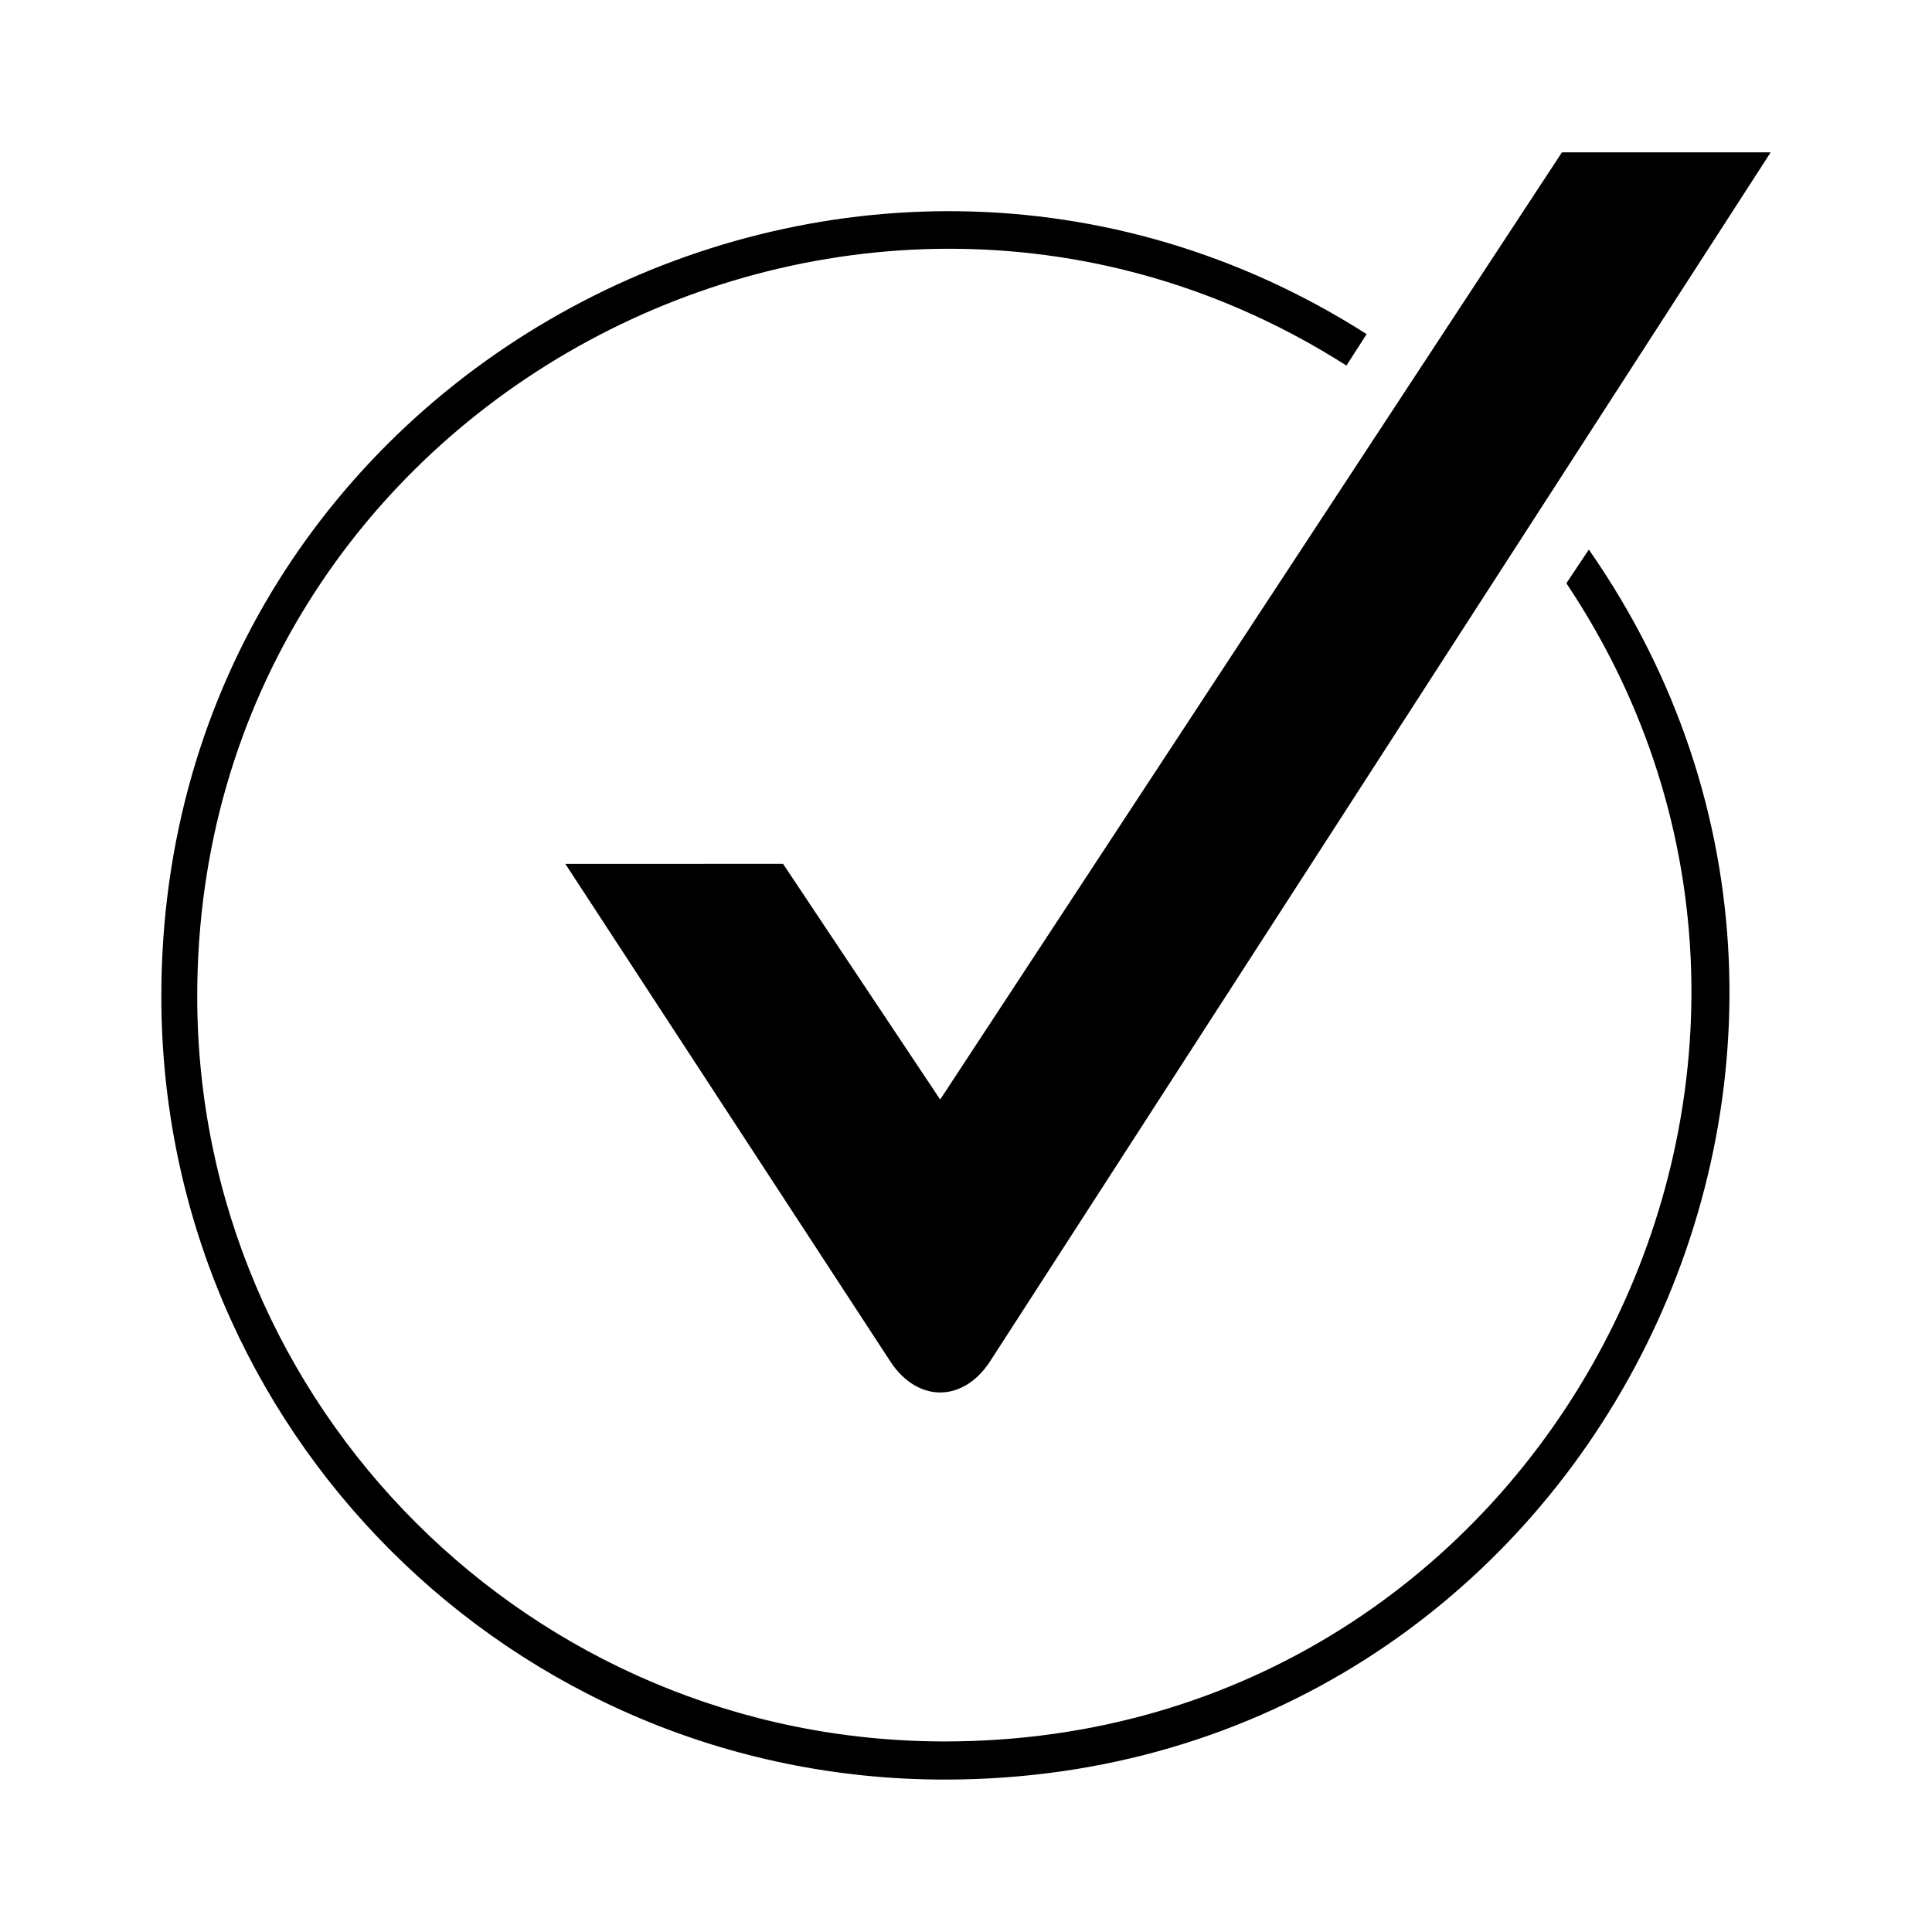
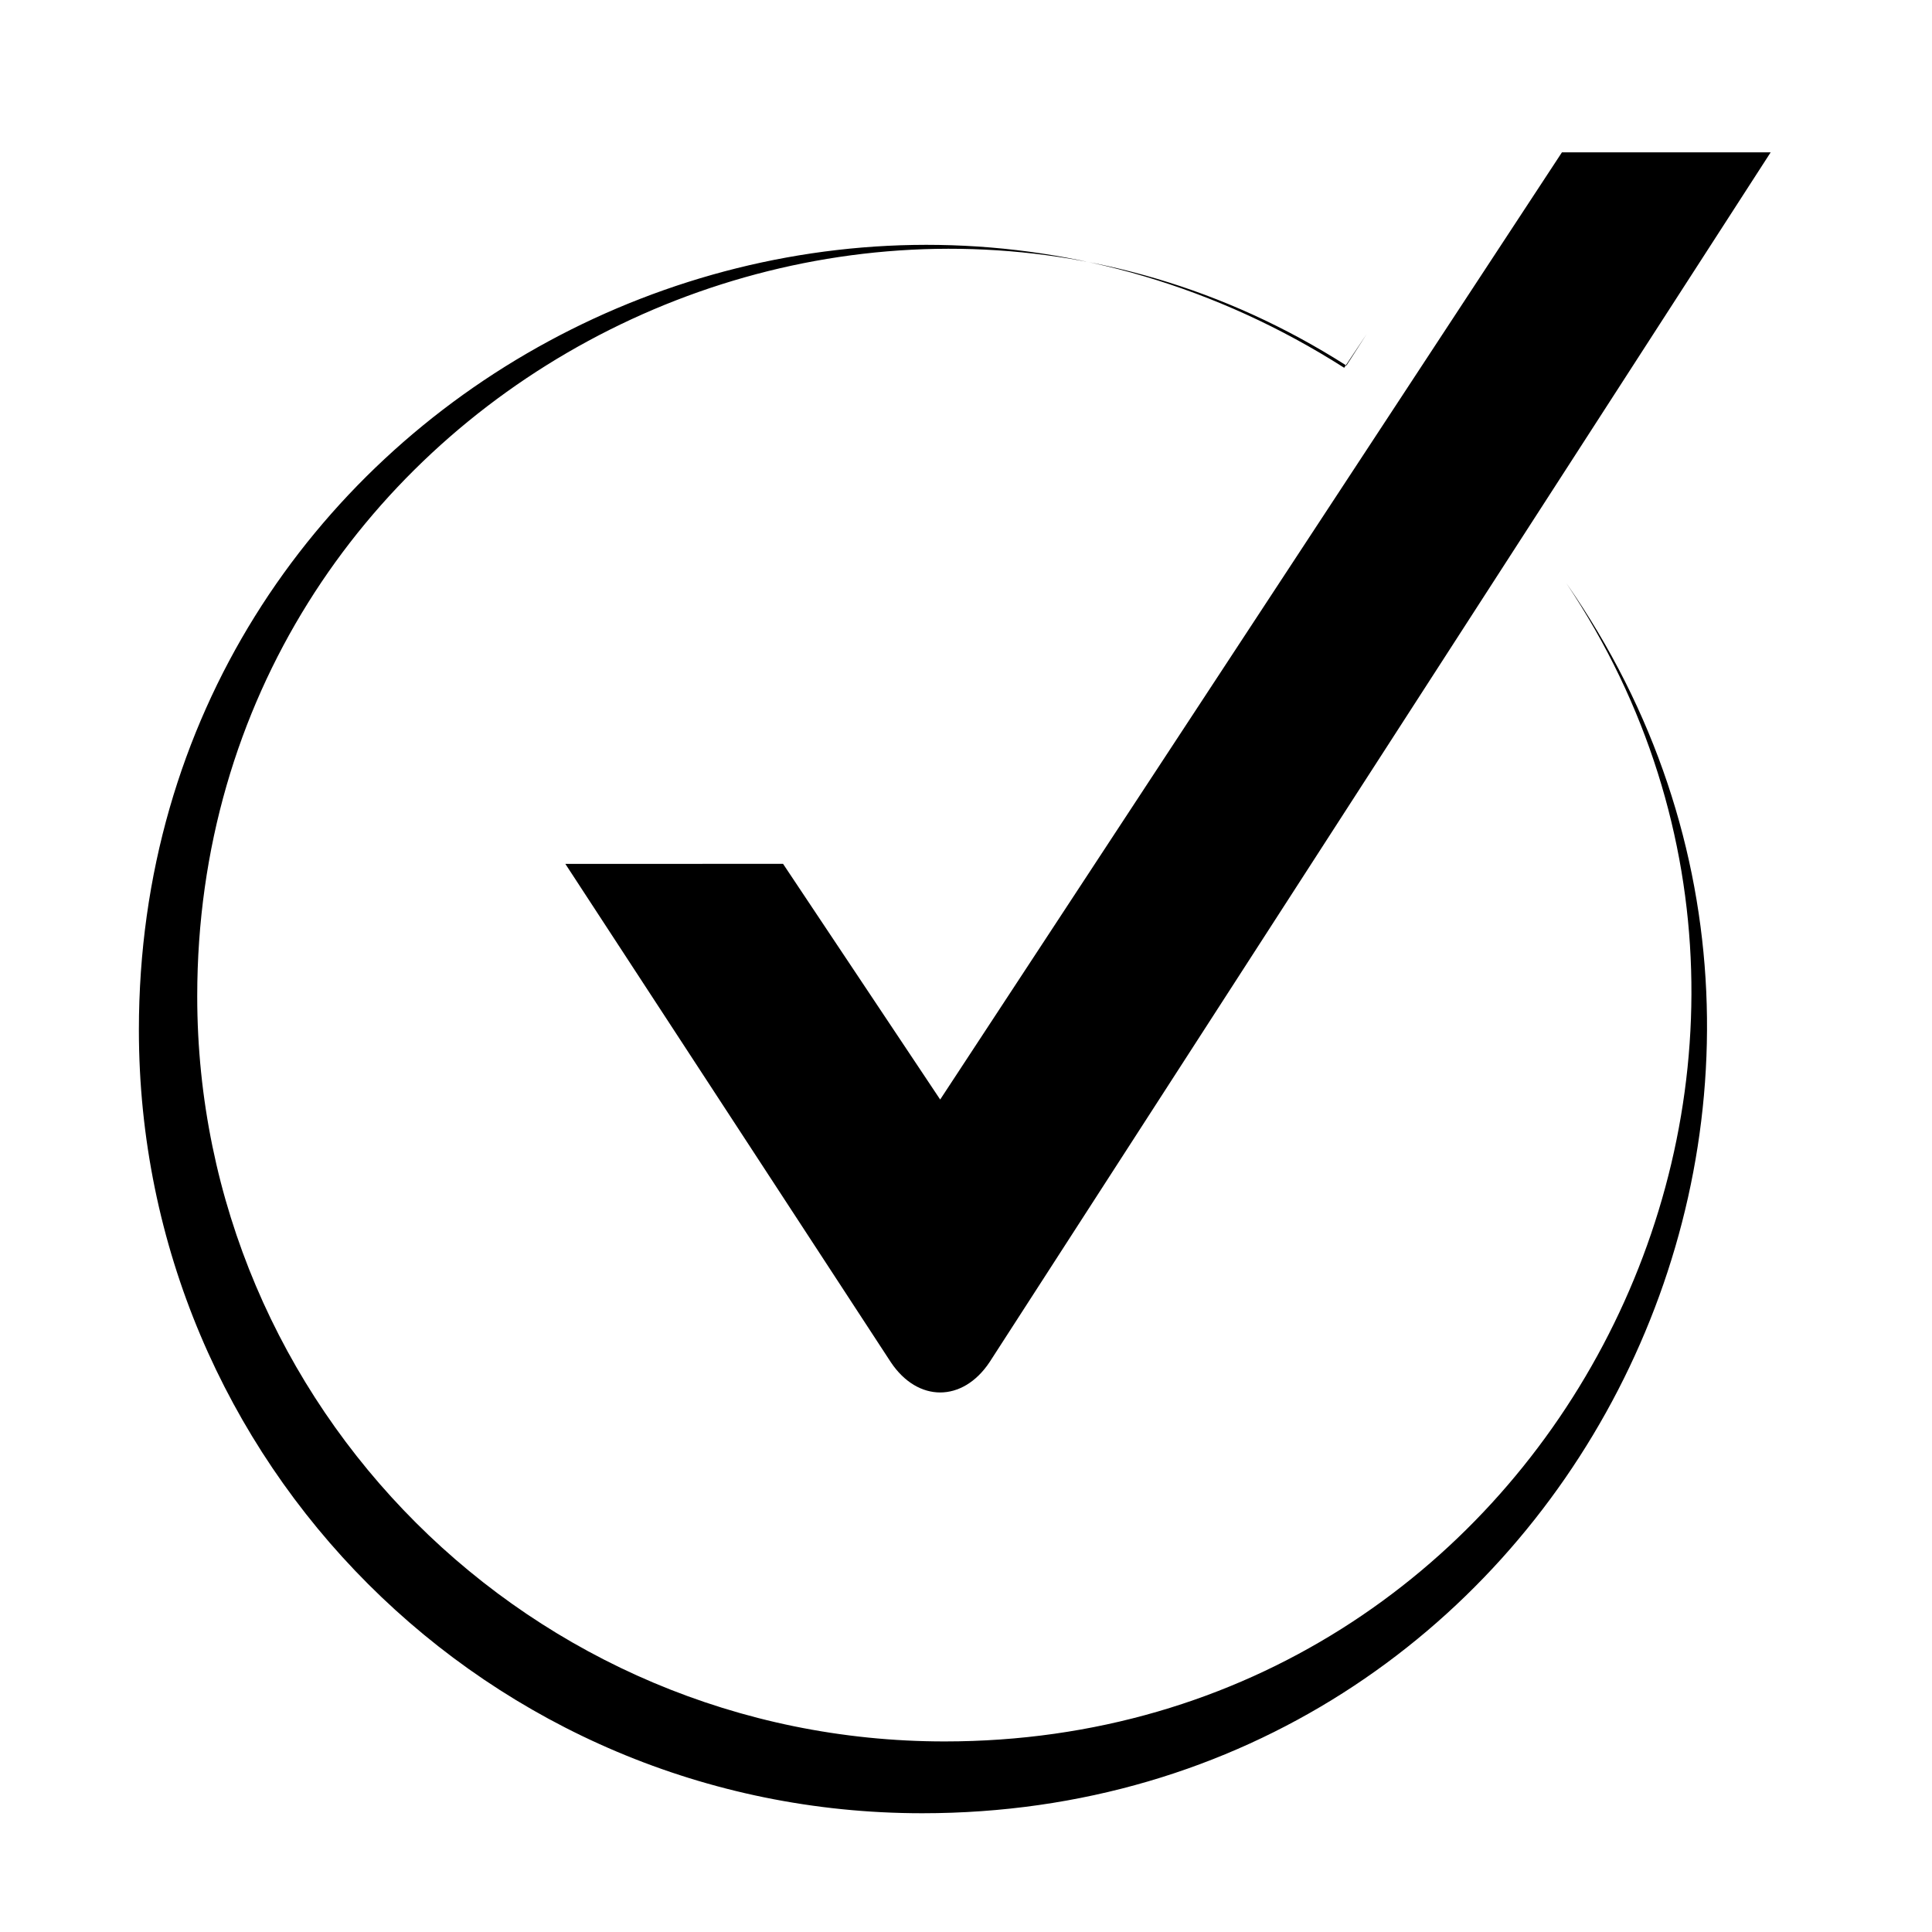
<svg xmlns="http://www.w3.org/2000/svg" fill="#000000" width="800px" height="800px" version="1.1" viewBox="144 144 512 512">
-   <path d="m351.52 372.93 41.637 62.457 164.77-251.01h55.316l-207 320.61c-7.137 10.707-19.035 10.707-26.172 0l-86.25-132.05zm154.65-140.38-5.352 8.328c-129.67-82.68-304.55 9.516-304.55 167.14 0 108.85 88.629 197.48 198.07 197.48 159.41 0 251.01-177.85 164.77-306.93l5.949-8.922c94.574 135.62-1.191 325.96-170.71 325.96-114.8 0-207.59-92.793-207.59-207.59 0-165.95 183.2-262.31 319.42-175.47z" fill-rule="evenodd" />
+   <path d="m351.52 372.93 41.637 62.457 164.77-251.01h55.316l-207 320.61c-7.137 10.707-19.035 10.707-26.172 0l-86.25-132.05zm154.65-140.38-5.352 8.328c-129.67-82.68-304.55 9.516-304.55 167.14 0 108.85 88.629 197.48 198.07 197.48 159.41 0 251.01-177.85 164.77-306.93c94.574 135.62-1.191 325.96-170.71 325.96-114.8 0-207.59-92.793-207.59-207.59 0-165.95 183.2-262.31 319.42-175.47z" fill-rule="evenodd" />
</svg>